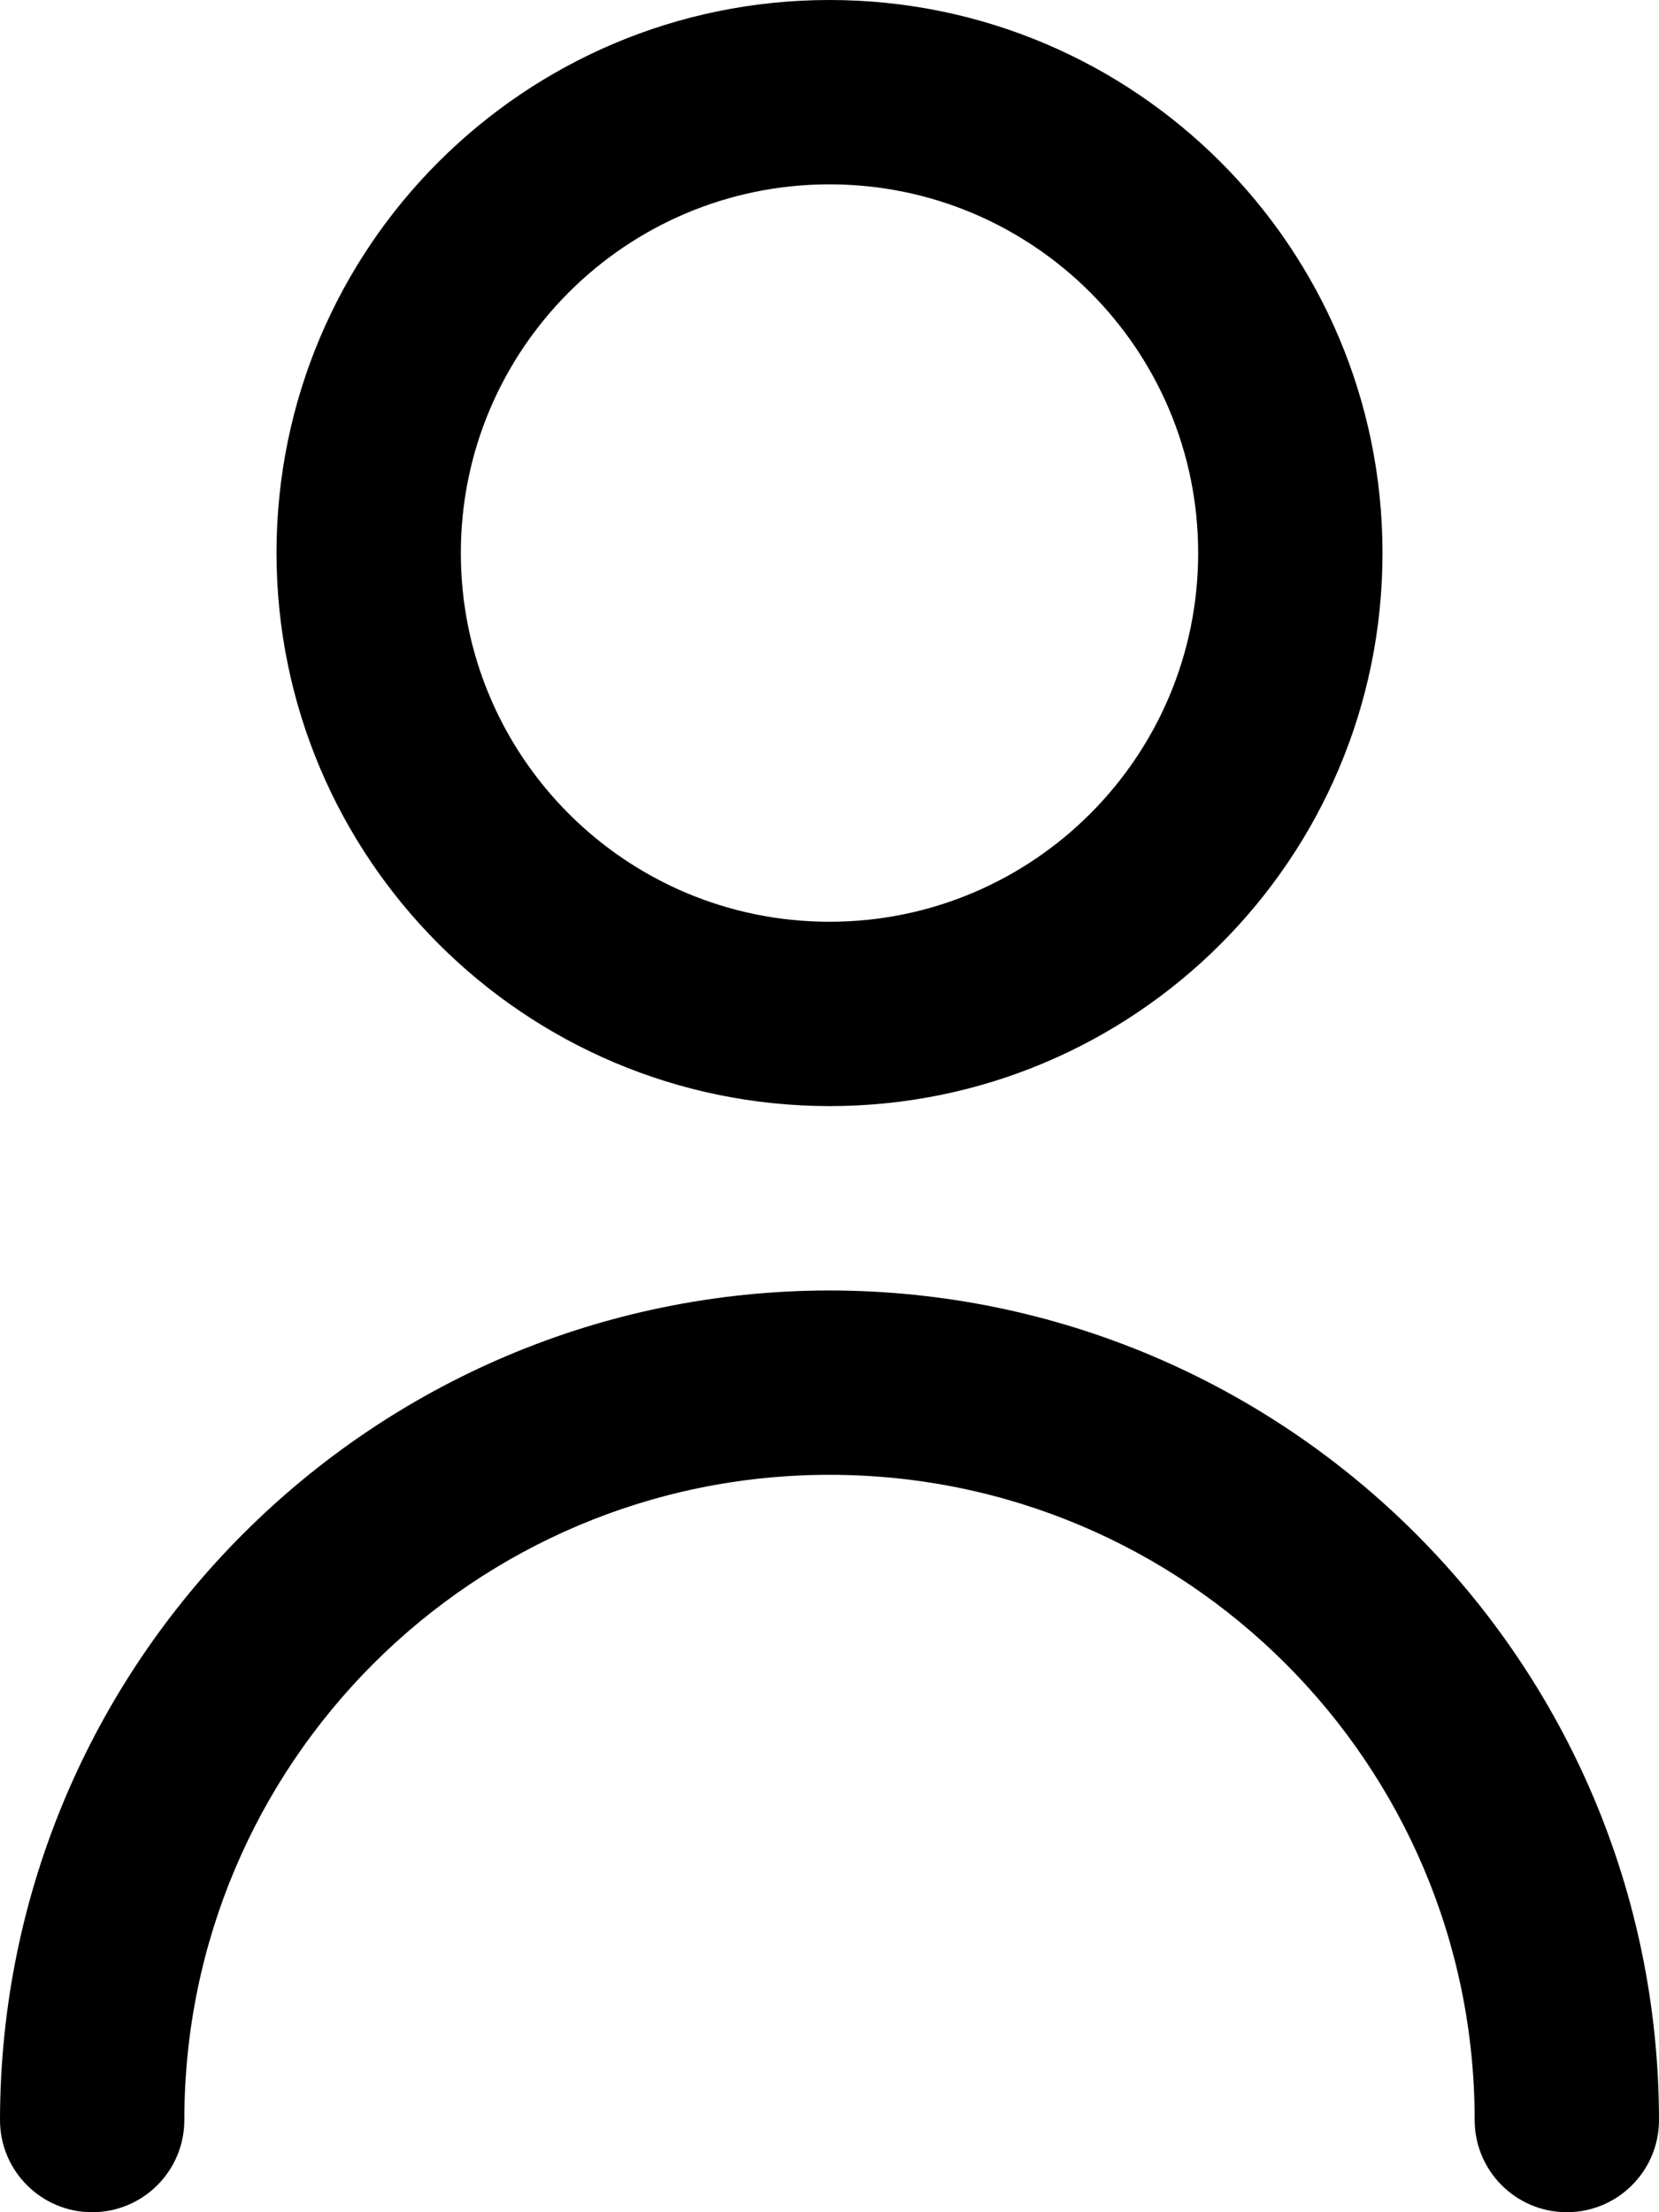
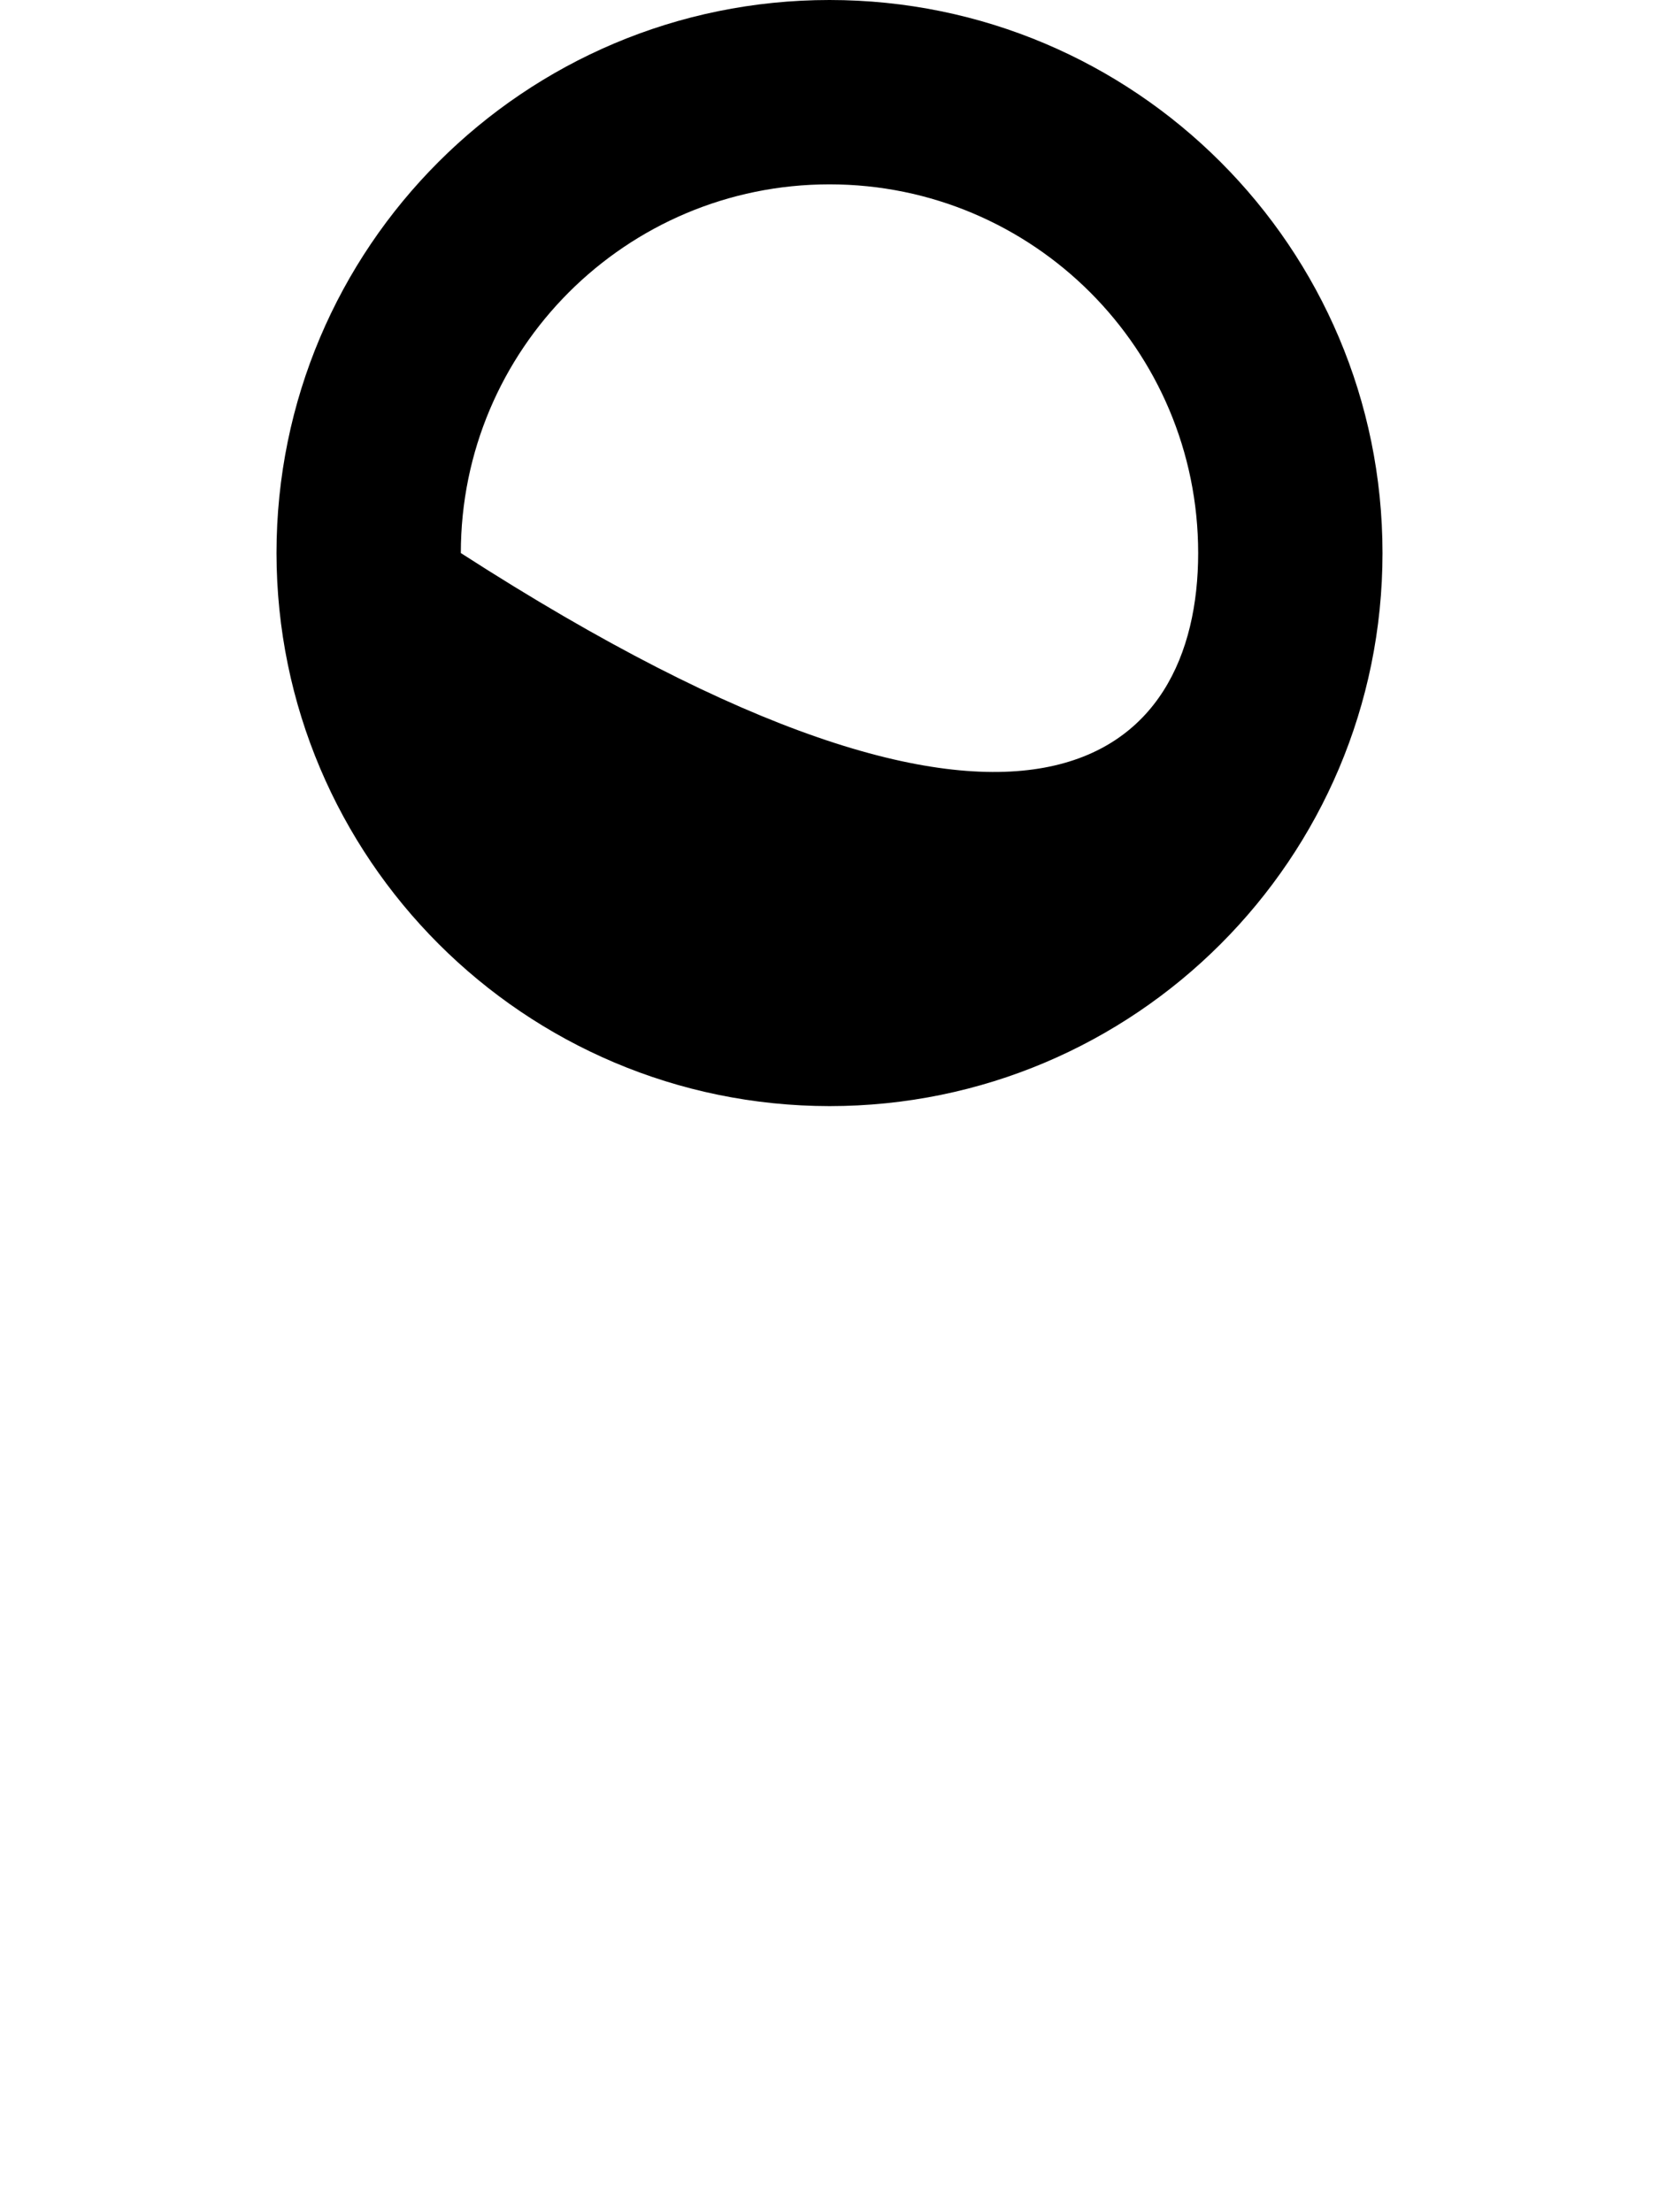
<svg xmlns="http://www.w3.org/2000/svg" width="18" height="24" viewBox="0 0 18 24" fill="none">
-   <path fill-rule="evenodd" clip-rule="evenodd" d="M15 6C15 9.314 12.314 12 9 12C5.688 11.997 3.003 9.312 3 6C3 2.686 5.686 0 9 0C12.314 0 15 2.686 15 6ZM13 6C13 3.791 11.209 2 9 2C6.791 2 5 3.791 5 6C5 8.209 6.791 10 9 10C11.209 10 13 8.209 13 6Z" fill="black" />
-   <path d="M9 14C4.032 14.005 0.006 18.032 0 23C0 23.552 0.448 24 1 24C1.552 24 2 23.552 2 23C2 19.134 5.134 16 9 16C12.866 16 16 19.134 16 23C16 23.552 16.448 24 17 24C17.552 24 18 23.552 18 23C17.994 18.032 13.968 14.005 9 14Z" fill="black" />
+   <path fill-rule="evenodd" clip-rule="evenodd" d="M15 6C15 9.314 12.314 12 9 12C5.688 11.997 3.003 9.312 3 6C3 2.686 5.686 0 9 0C12.314 0 15 2.686 15 6ZM13 6C13 3.791 11.209 2 9 2C6.791 2 5 3.791 5 6C11.209 10 13 8.209 13 6Z" fill="black" />
</svg>